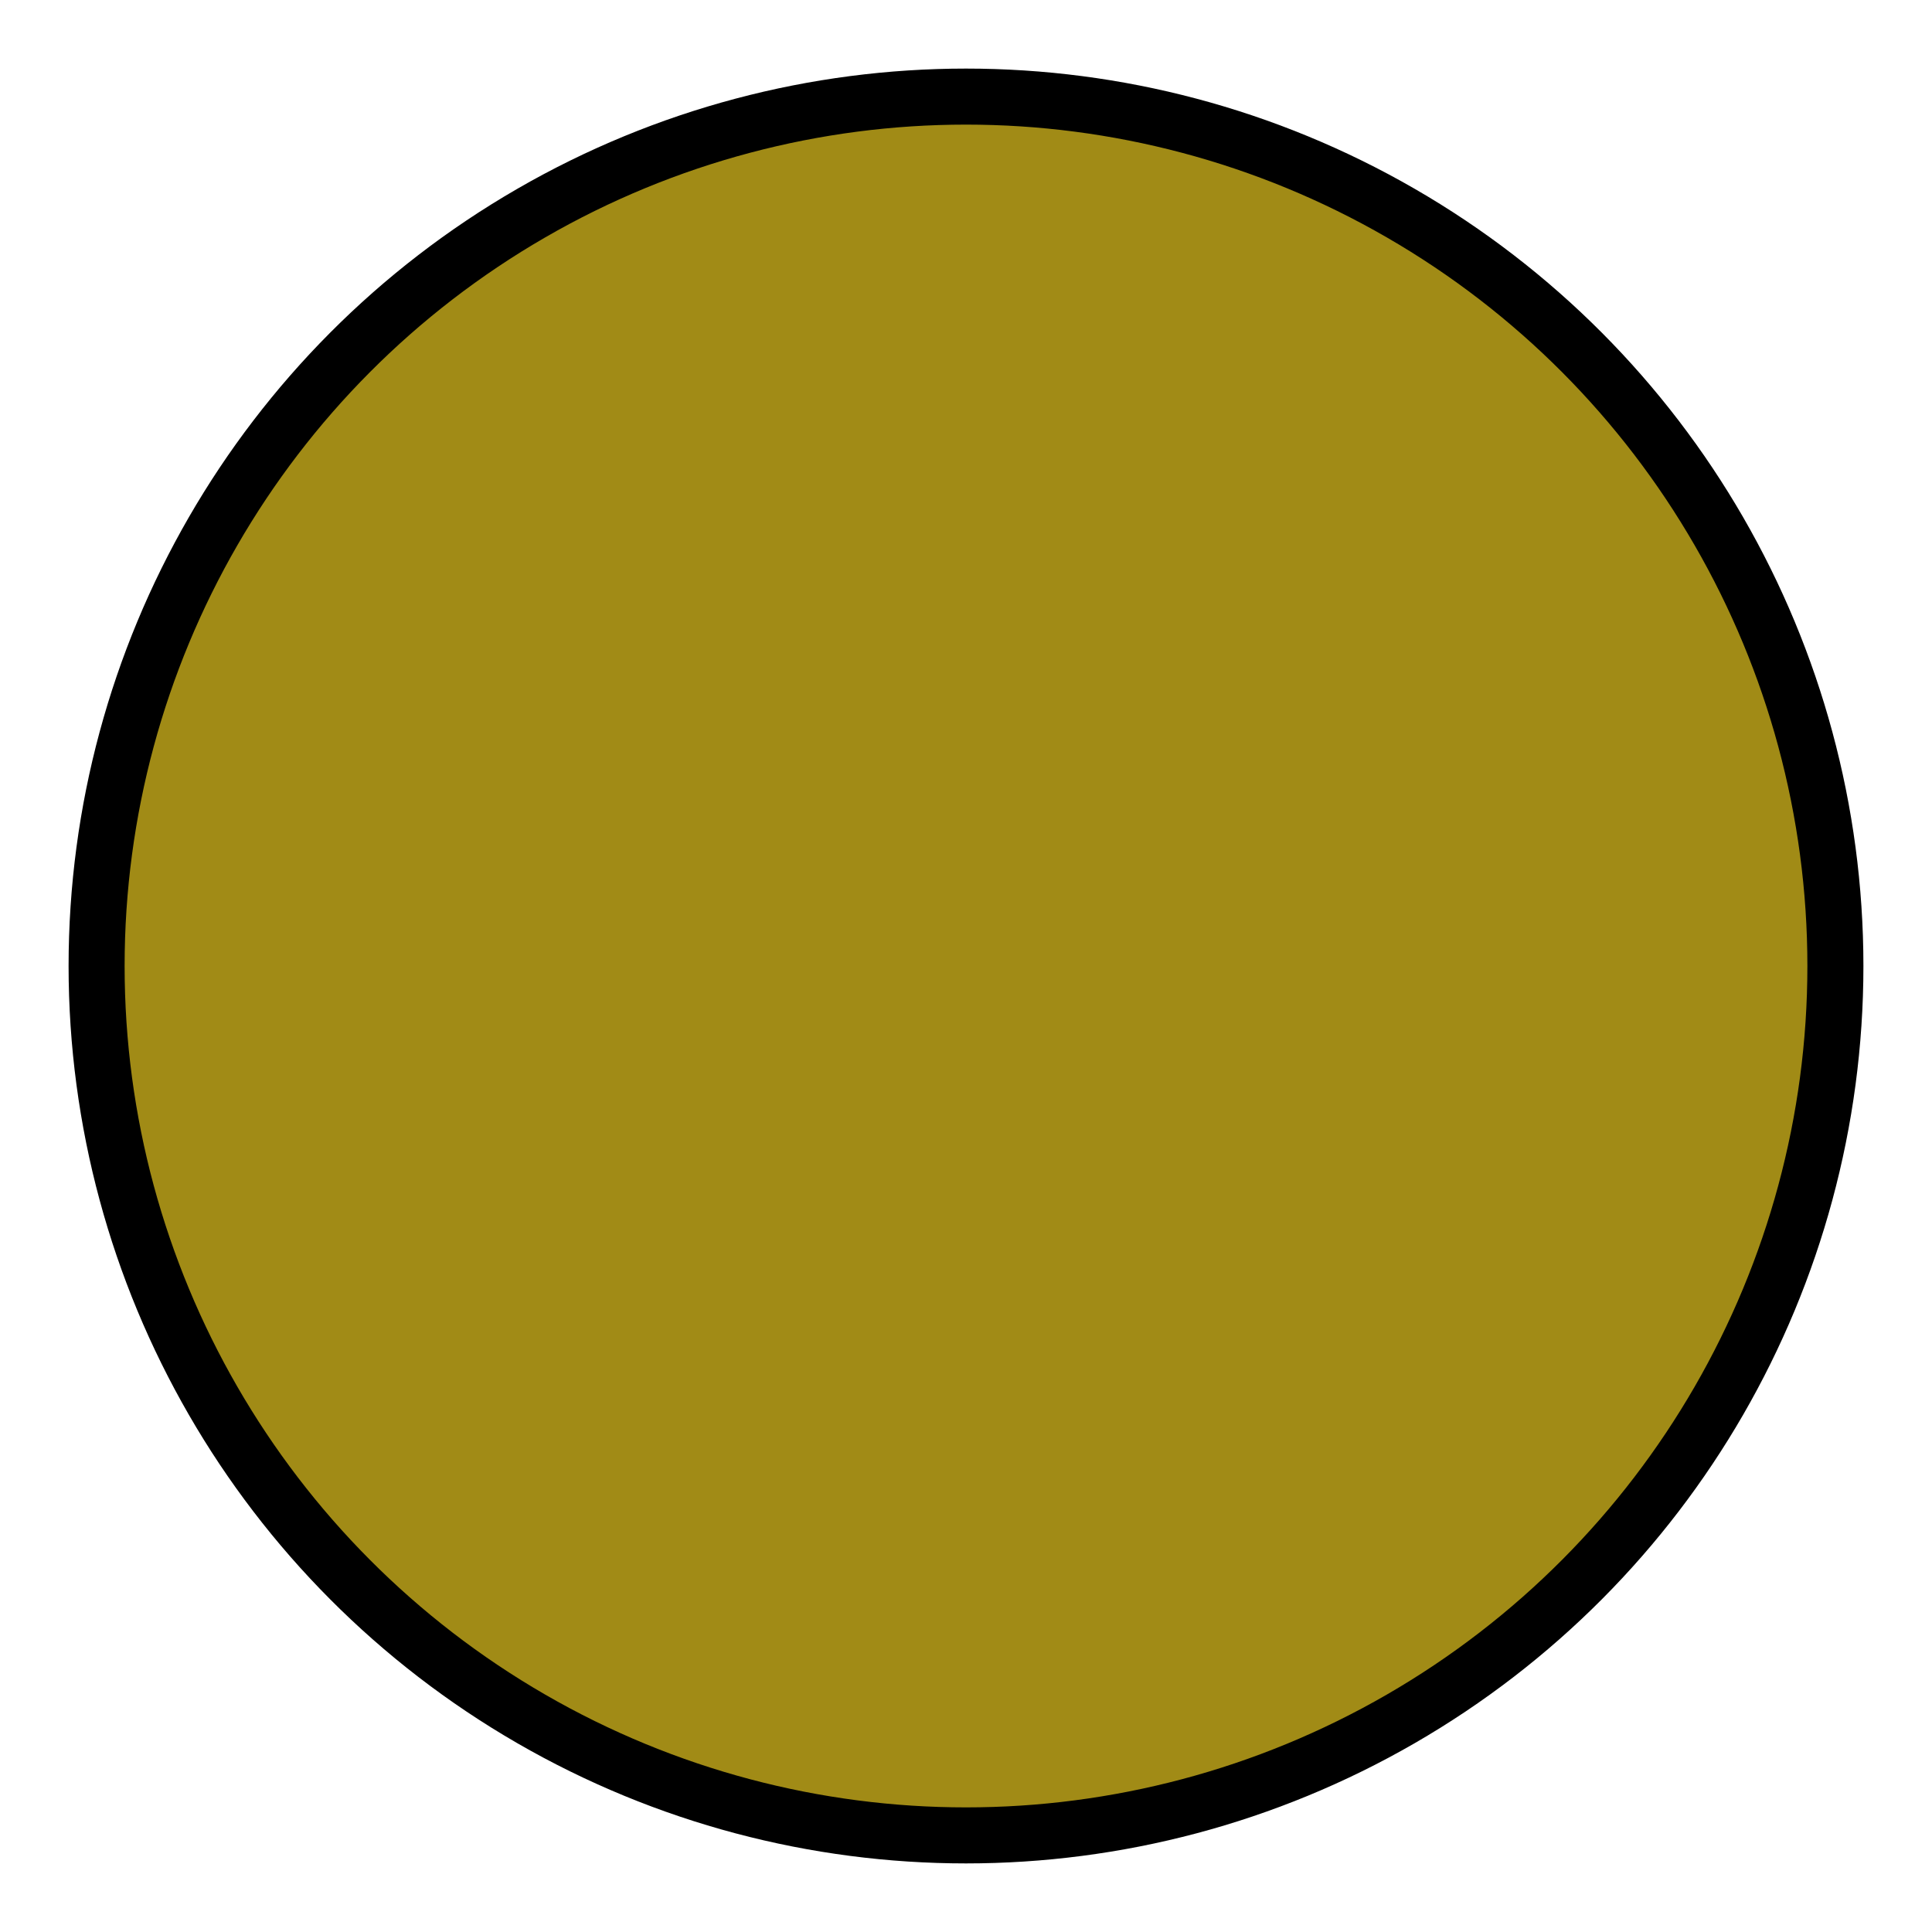
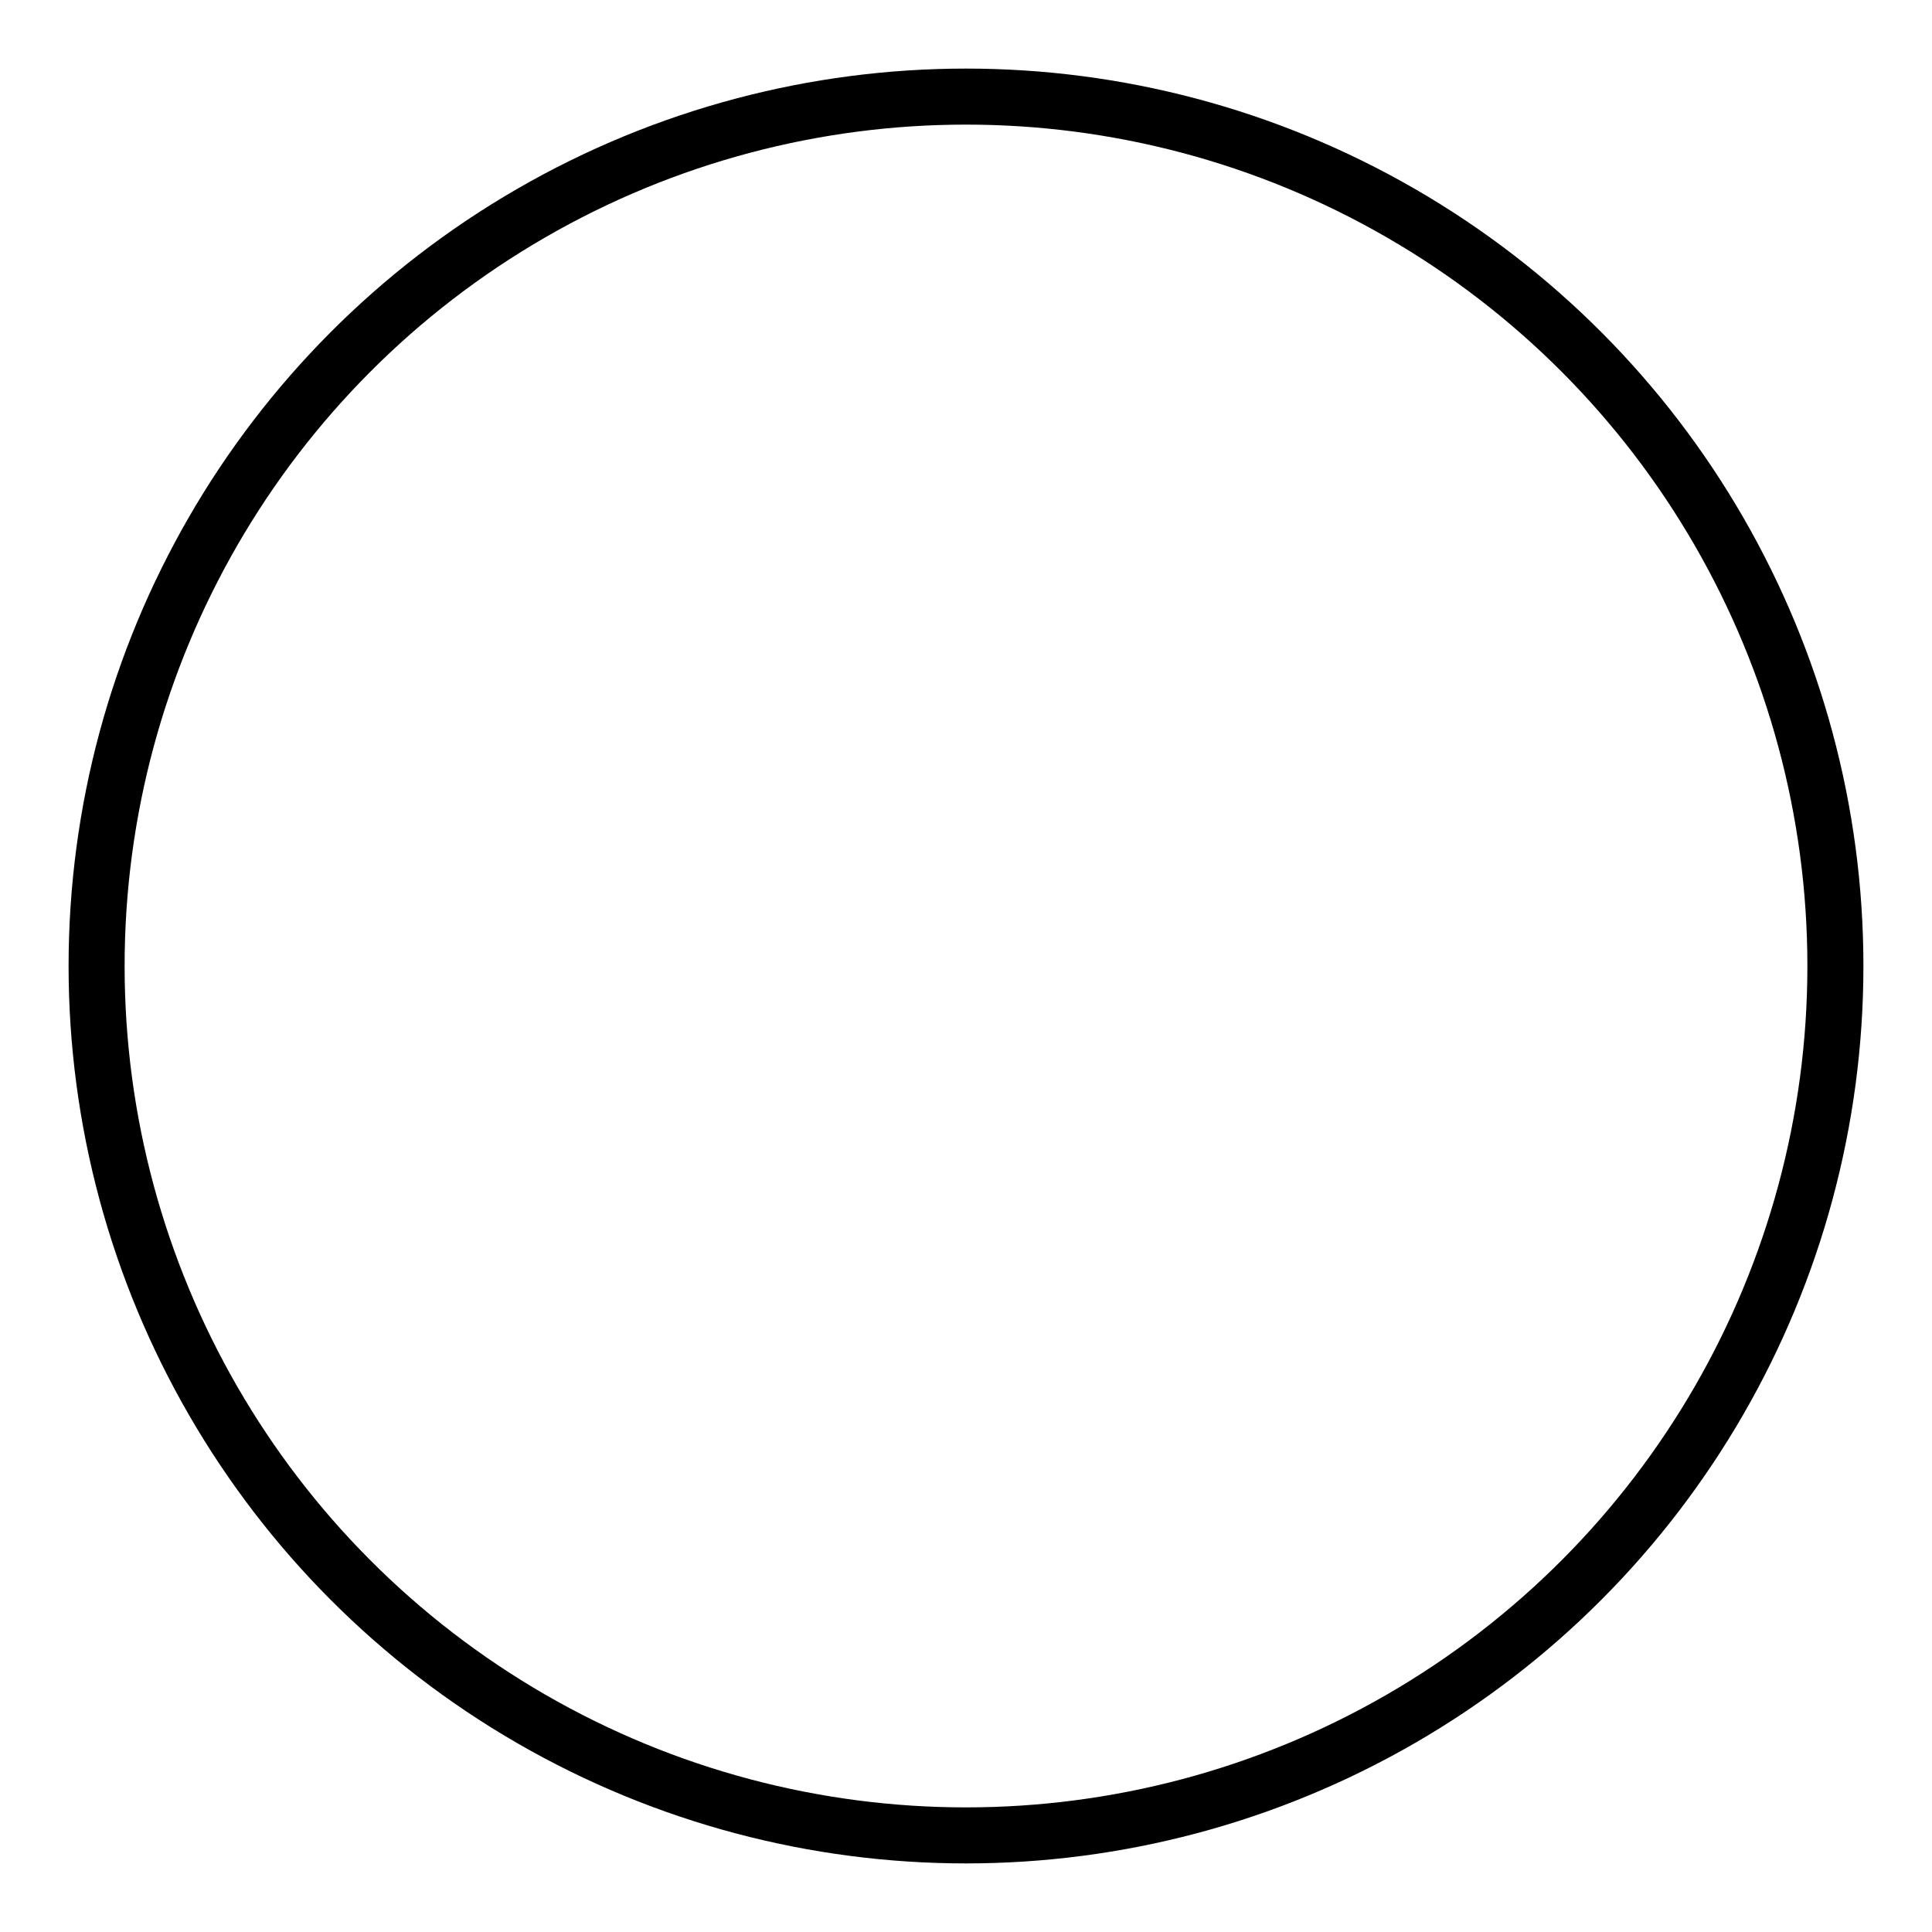
<svg xmlns="http://www.w3.org/2000/svg" id="a" width="1000" height="1000" viewBox="0 0 1000 1000">
  <defs>
    <style>.e{filter:url(#b);}.f{fill:#a18b16;}.g{fill:none;stroke:#000;stroke-miterlimit:10;stroke-width:29px;}</style>
    <filter id="b">
      <feTurbulence baseFrequency="0.5" in="c1" numOctaves="10" result="c2" type="fractalNoise" />
      <feComposite in="c2" in2="SourceAlpha" operator="in" />
    </filter>
  </defs>
  <g class="e">
-     <circle class="f" cx="500" cy="500" r="450" />
    <circle class="g" cx="500" cy="500" r="450" />
  </g>
</svg>